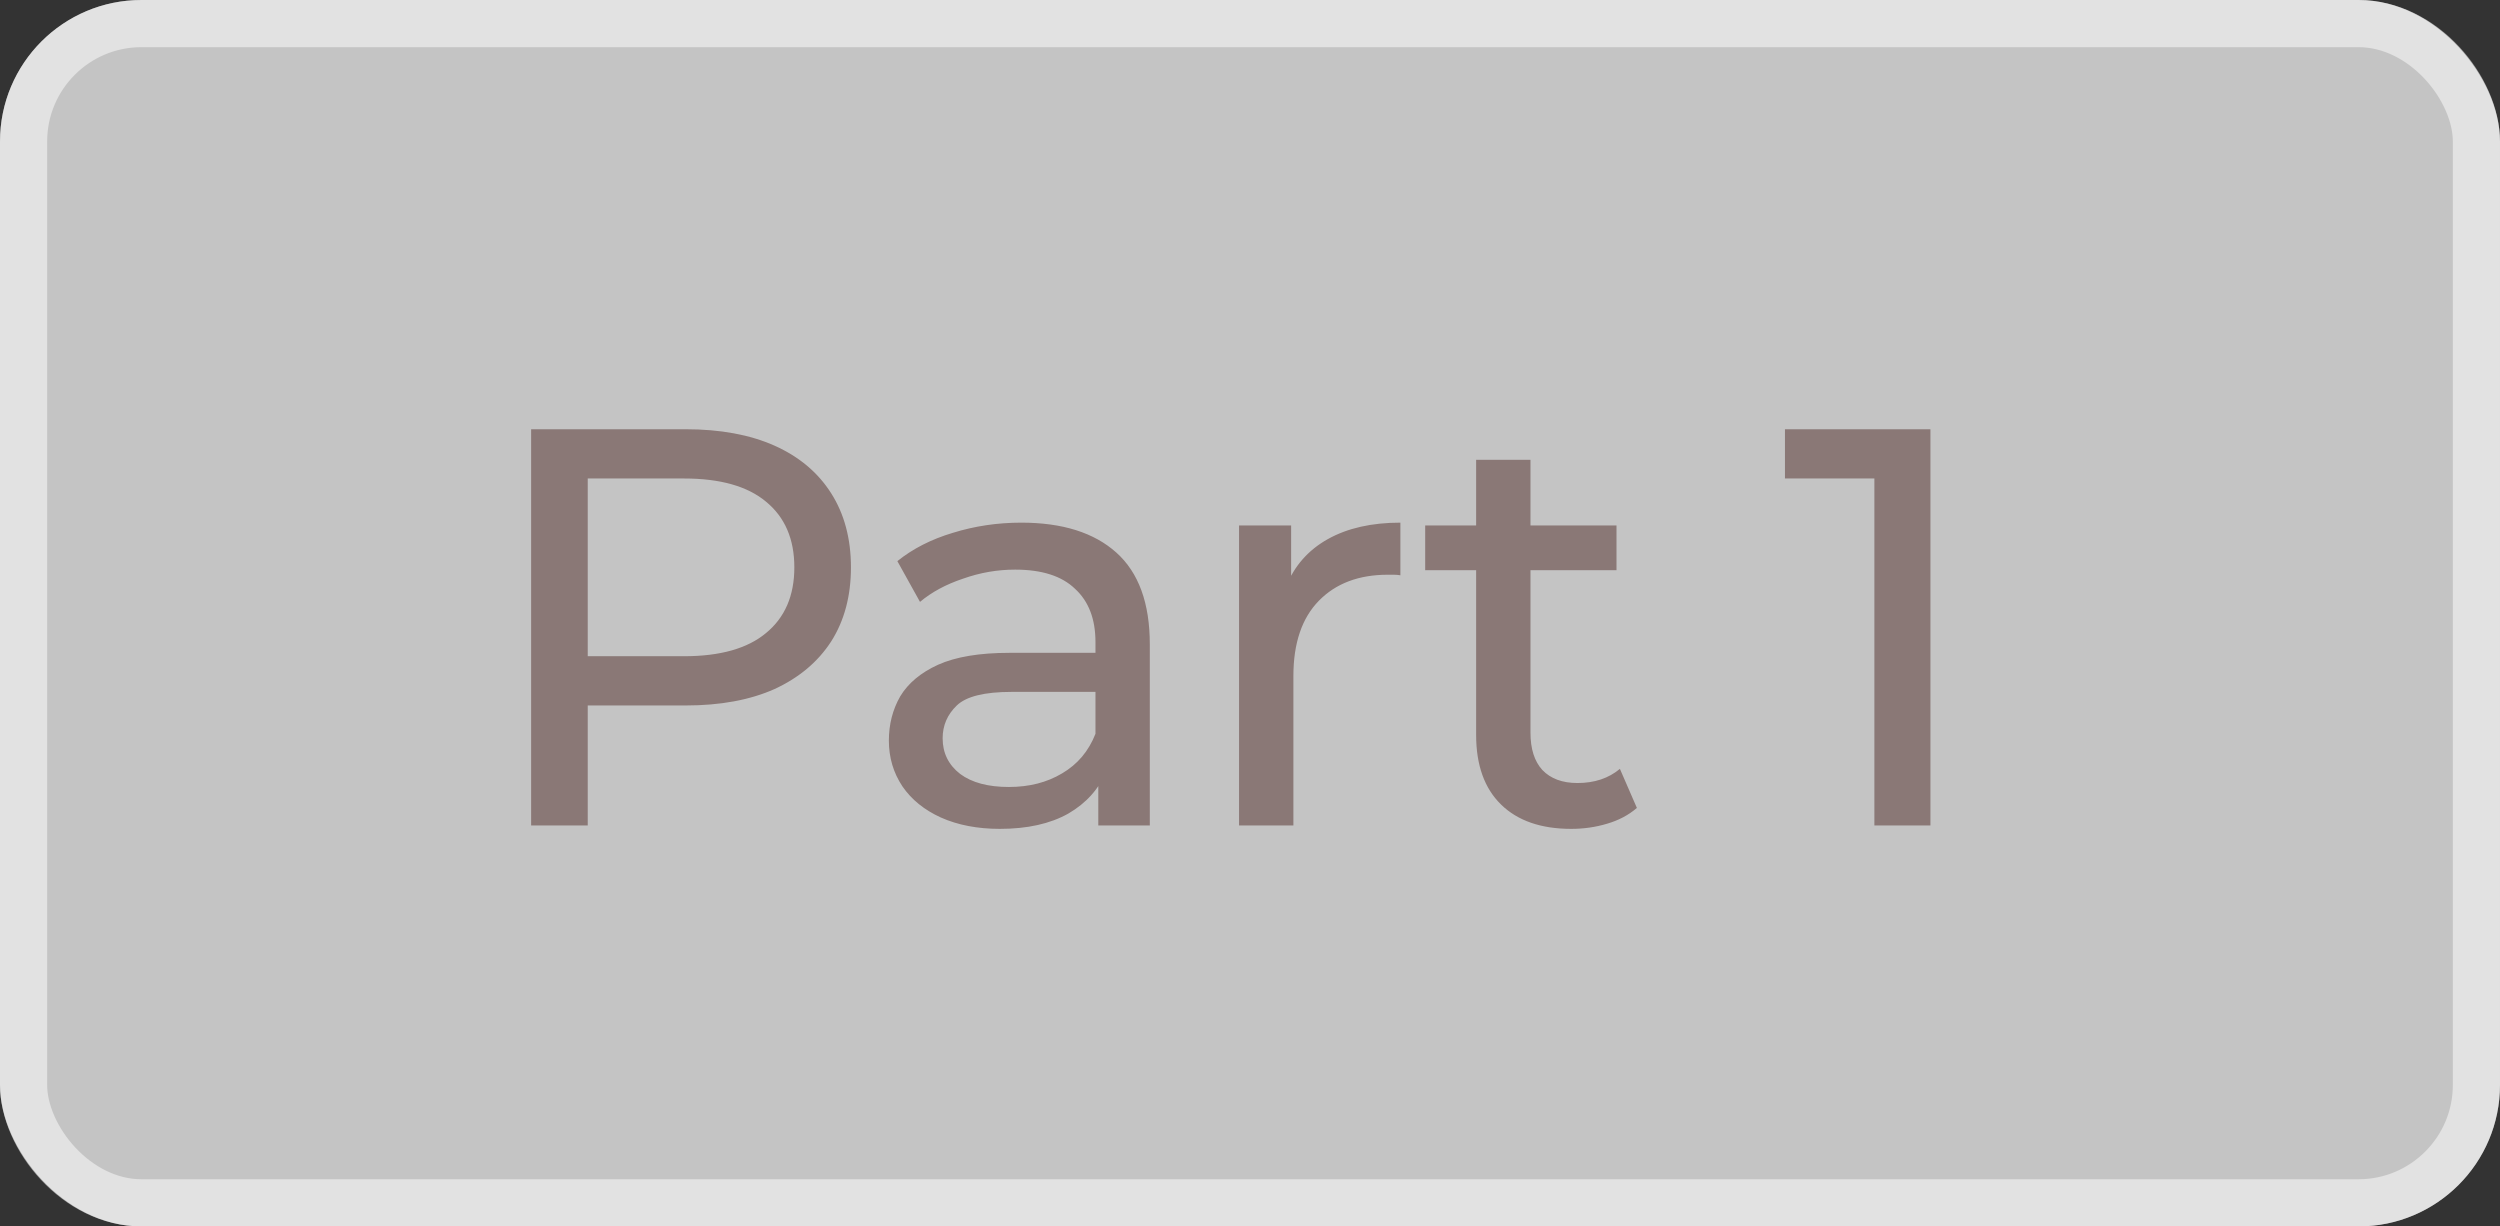
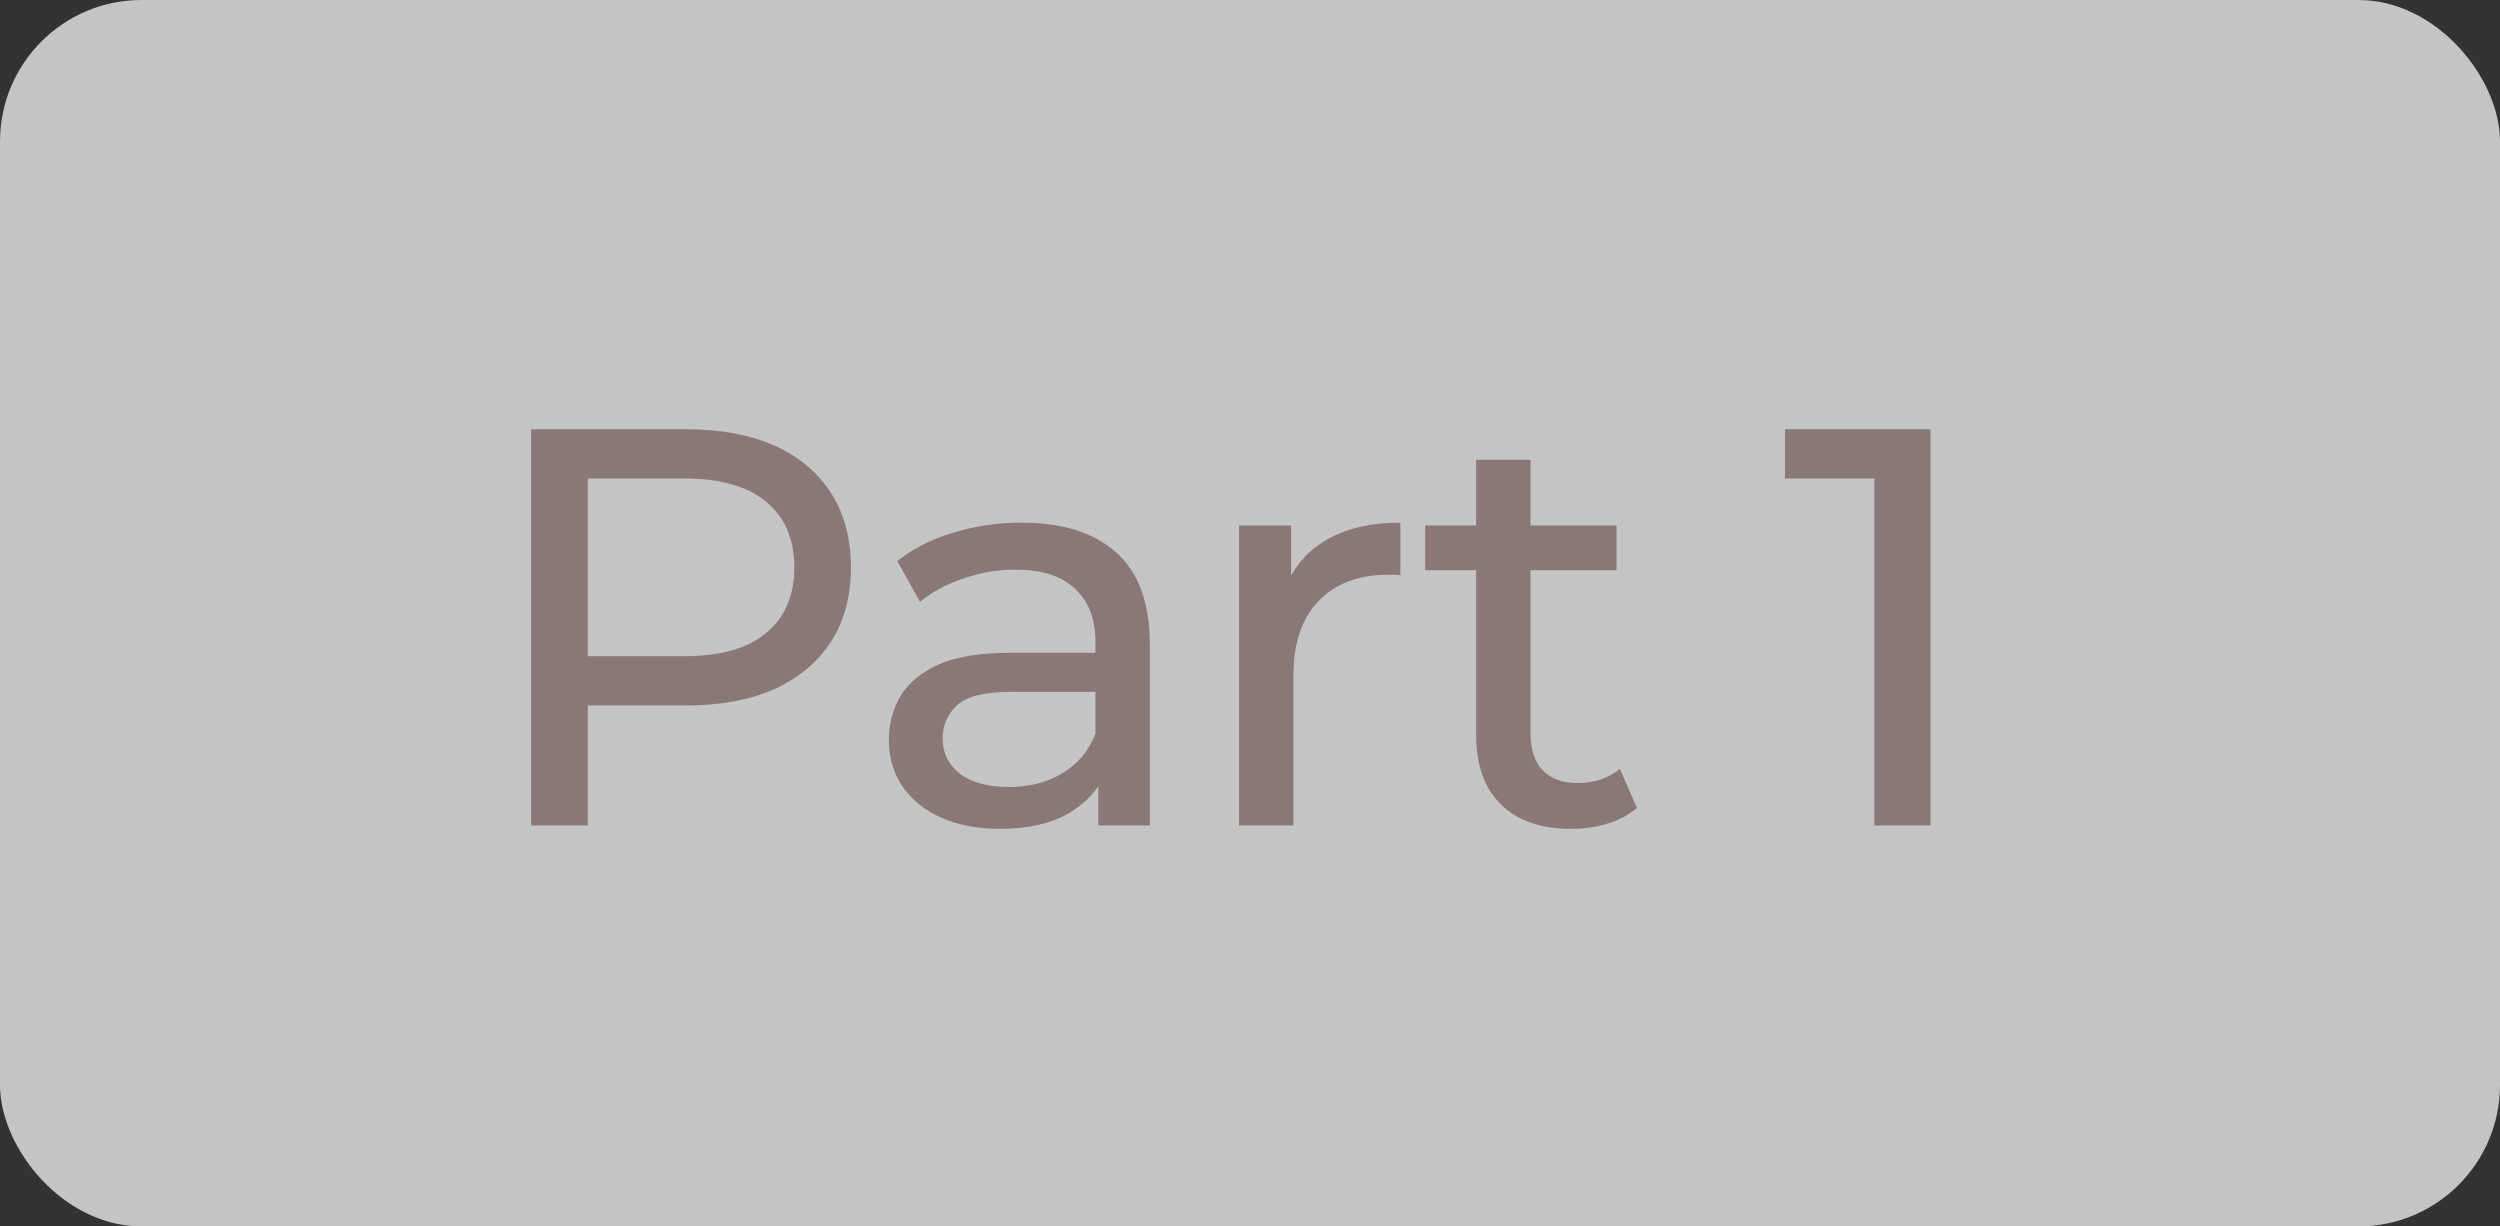
<svg xmlns="http://www.w3.org/2000/svg" width="53" height="26" viewBox="0 0 53 26" fill="none">
  <rect x="0" y="0" width="53" height="26" fill="#333333" stroke="none" />
  <rect width="53" height="26" rx="3" fill="white" fill-opacity="0.71" />
-   <rect x="0.5" y="0.5" width="52" height="25" rx="2.5" stroke="white" stroke-opacity="0.5" />
  <path d="M11.26 17.5V9.1H14.536C15.272 9.1 15.9 9.216 16.42 9.448C16.94 9.68 17.34 10.016 17.62 10.456C17.9 10.896 18.04 11.42 18.04 12.028C18.04 12.636 17.9 13.16 17.62 13.6C17.34 14.032 16.94 14.368 16.42 14.608C15.9 14.84 15.272 14.956 14.536 14.956H11.92L12.46 14.392V17.5H11.26ZM12.46 14.512L11.92 13.912H14.5C15.268 13.912 15.848 13.748 16.24 13.42C16.64 13.092 16.84 12.628 16.84 12.028C16.84 11.428 16.64 10.964 16.24 10.636C15.848 10.308 15.268 10.144 14.5 10.144H11.92L12.46 9.544V14.512ZM23.284 17.5V16.156L23.224 15.904V13.612C23.224 13.124 23.08 12.748 22.792 12.484C22.512 12.212 22.088 12.076 21.52 12.076C21.144 12.076 20.776 12.14 20.416 12.268C20.056 12.388 19.752 12.552 19.504 12.76L19.024 11.896C19.352 11.632 19.744 11.432 20.2 11.296C20.664 11.152 21.148 11.08 21.652 11.08C22.524 11.08 23.196 11.292 23.668 11.716C24.14 12.14 24.376 12.788 24.376 13.66V17.5H23.284ZM21.196 17.572C20.724 17.572 20.308 17.492 19.948 17.332C19.596 17.172 19.324 16.952 19.132 16.672C18.94 16.384 18.844 16.06 18.844 15.7C18.844 15.356 18.924 15.044 19.084 14.764C19.252 14.484 19.52 14.26 19.888 14.092C20.264 13.924 20.768 13.84 21.4 13.84H23.416V14.668H21.448C20.872 14.668 20.484 14.764 20.284 14.956C20.084 15.148 19.984 15.38 19.984 15.652C19.984 15.964 20.108 16.216 20.356 16.408C20.604 16.592 20.948 16.684 21.388 16.684C21.82 16.684 22.196 16.588 22.516 16.396C22.844 16.204 23.08 15.924 23.224 15.556L23.452 16.348C23.3 16.724 23.032 17.024 22.648 17.248C22.264 17.464 21.78 17.572 21.196 17.572ZM26.268 17.5V11.14H27.372V12.868L27.264 12.436C27.44 11.996 27.736 11.66 28.152 11.428C28.568 11.196 29.08 11.08 29.688 11.08V12.196C29.64 12.188 29.592 12.184 29.544 12.184C29.504 12.184 29.464 12.184 29.424 12.184C28.808 12.184 28.32 12.368 27.96 12.736C27.6 13.104 27.42 13.636 27.42 14.332V17.5H26.268ZM33.31 17.572C32.67 17.572 32.174 17.4 31.822 17.056C31.47 16.712 31.294 16.22 31.294 15.58V9.748H32.446V15.532C32.446 15.876 32.53 16.14 32.698 16.324C32.874 16.508 33.122 16.6 33.442 16.6C33.802 16.6 34.102 16.5 34.342 16.3L34.702 17.128C34.526 17.28 34.314 17.392 34.066 17.464C33.826 17.536 33.574 17.572 33.31 17.572ZM30.214 12.088V11.14H34.27V12.088H30.214ZM39.737 17.5V9.58L40.253 10.144H37.841V9.1H40.925V17.5H39.737Z" fill="#8A7876" />
</svg>